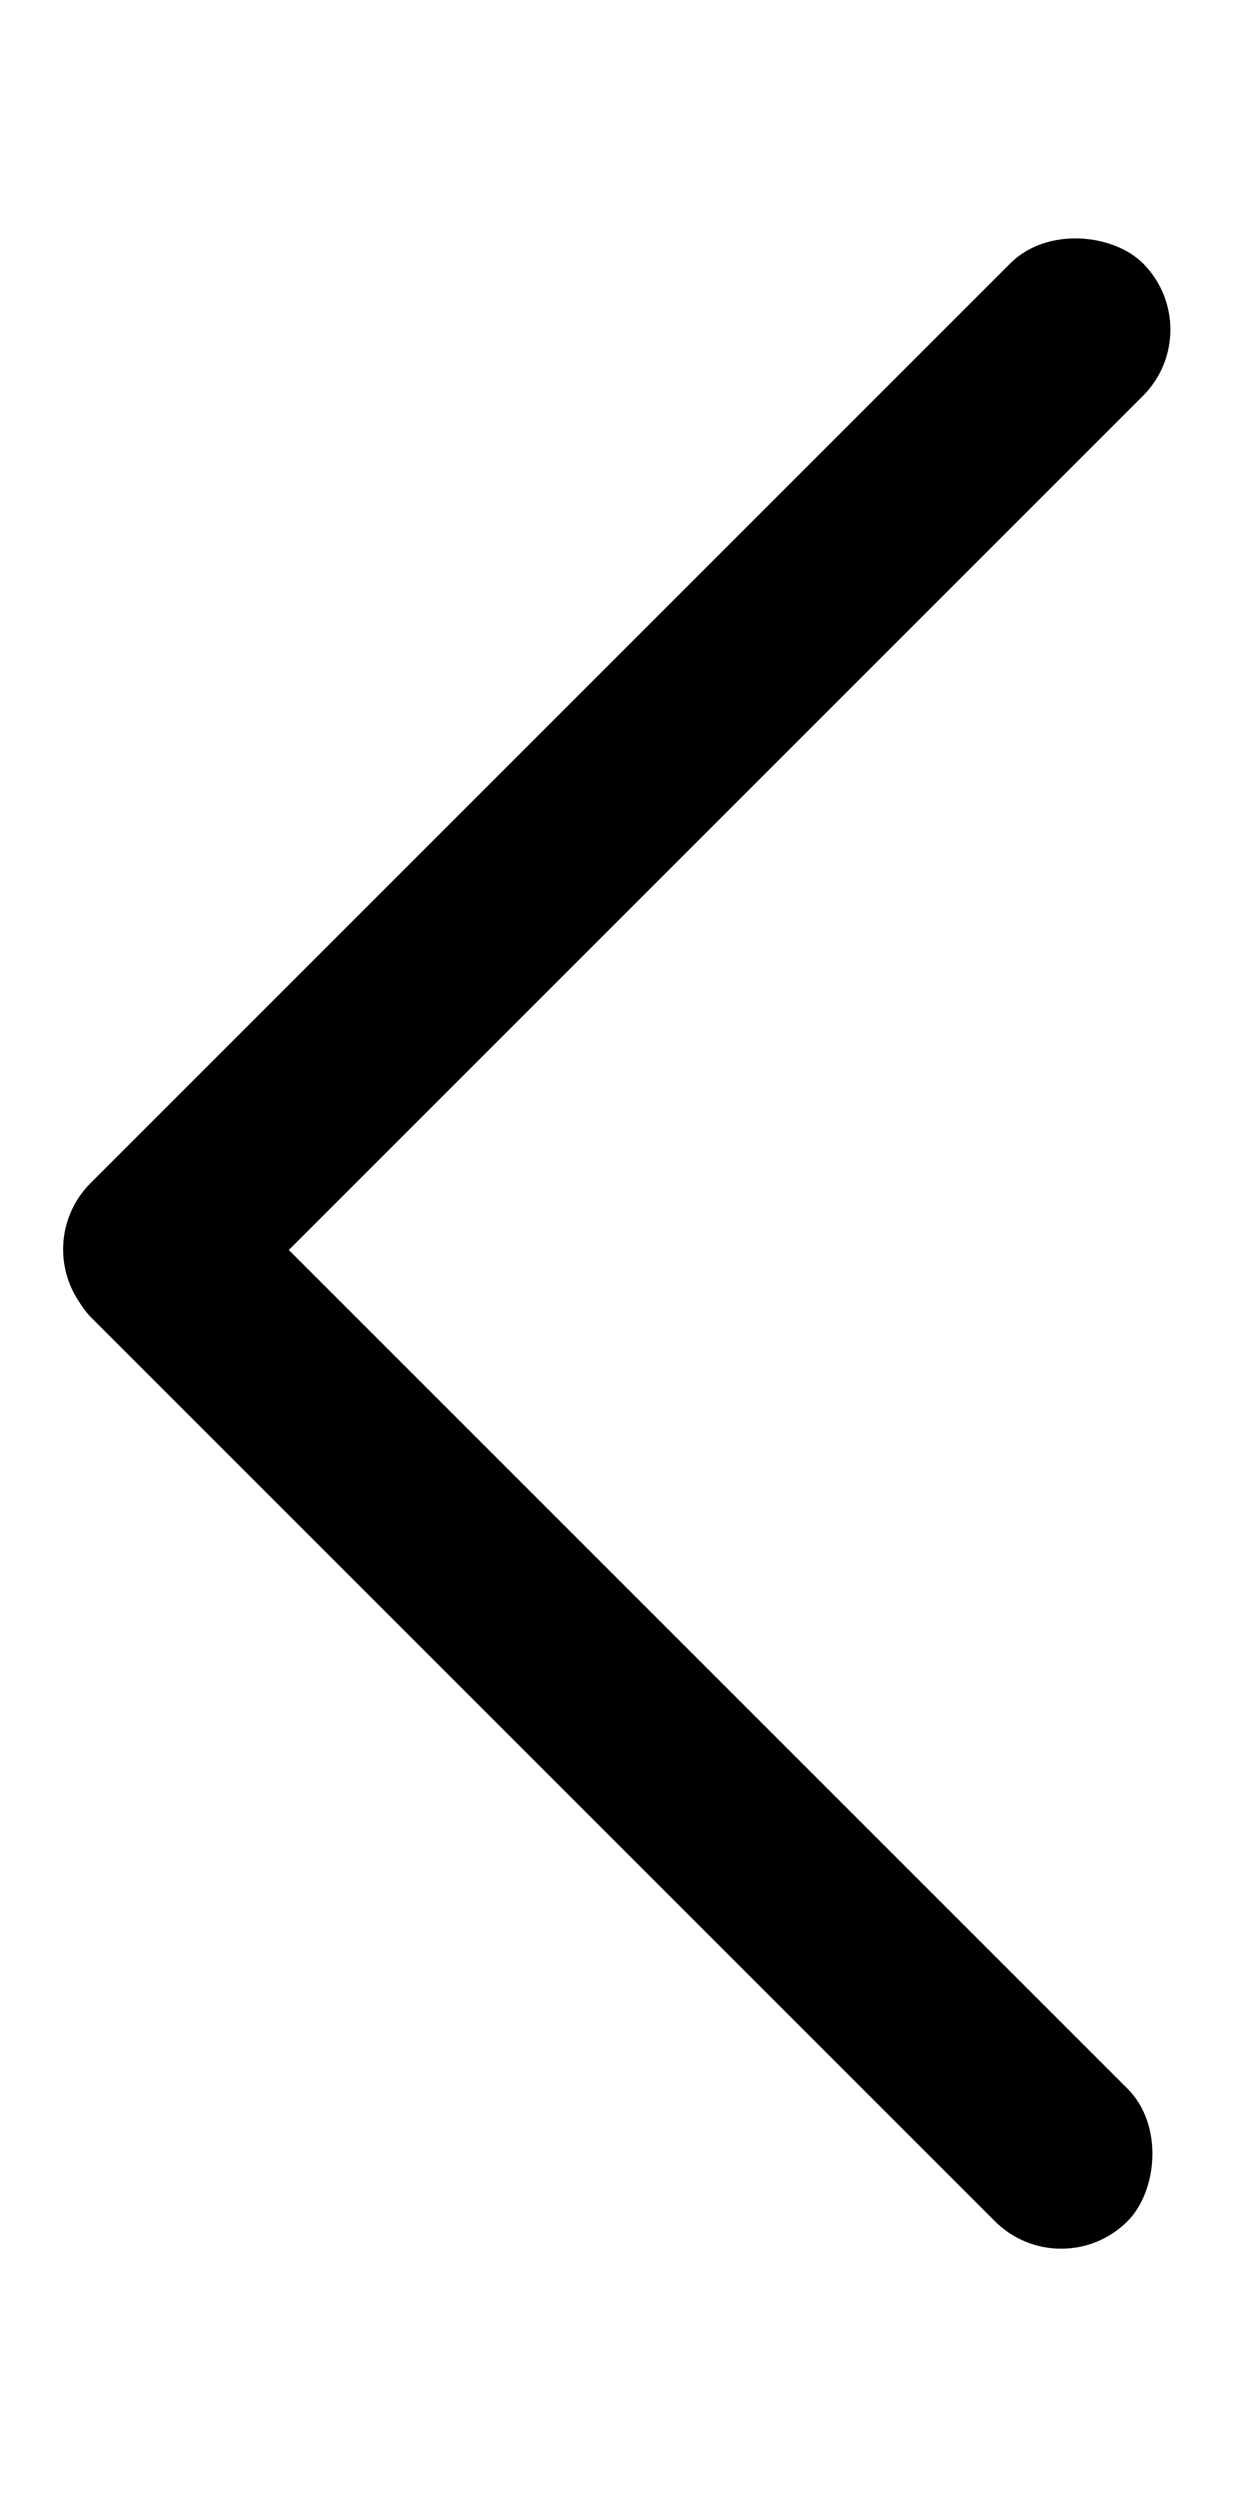
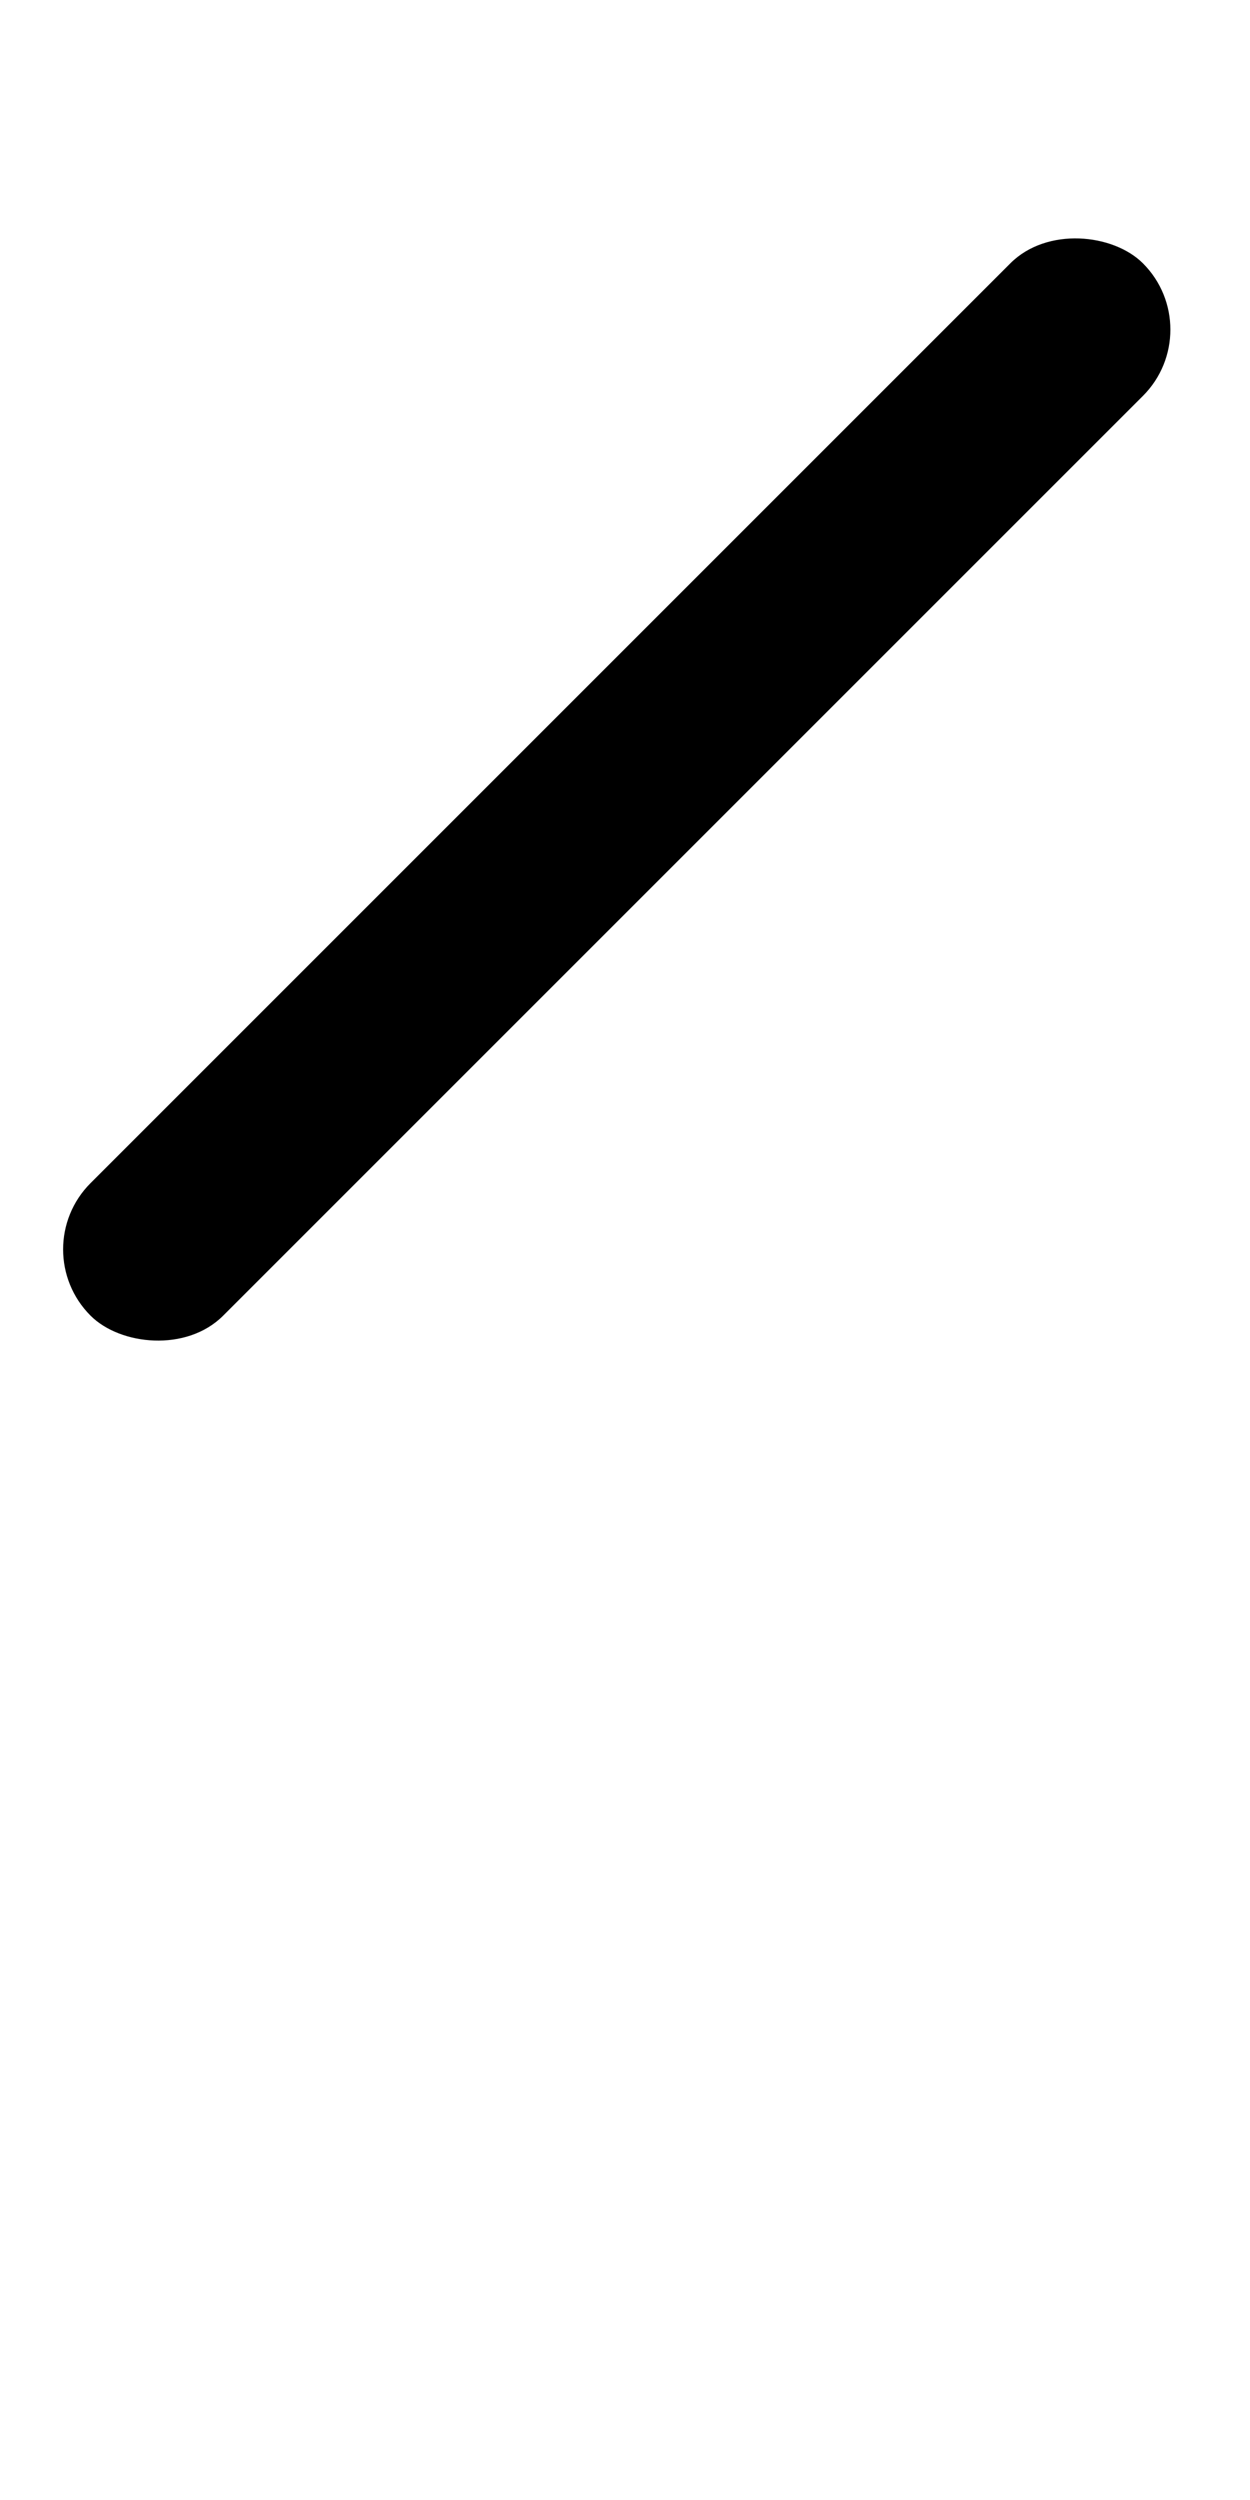
<svg xmlns="http://www.w3.org/2000/svg" viewBox="0 0 10 20" version="1.1">
  <g id="left-arrow" stroke="none" stroke-width="1" fill="none" fill-rule="evenodd">
    <rect id="Rectangle" fill="#000000" fill-rule="nonzero" transform="translate(4.934, 6.316) rotate(-45) translate(-4.934, -6.316) " x="-1.019" y="5.566" width="11.906" height="1.5" rx="0.75" />
-     <rect id="Rectangle" fill="#000000" fill-rule="nonzero" transform="translate(4.877, 13.627) rotate(45) translate(-4.877, -13.627) " x="-0.983" y="12.877" width="11.719" height="1.5" rx="0.75" />
  </g>
</svg>